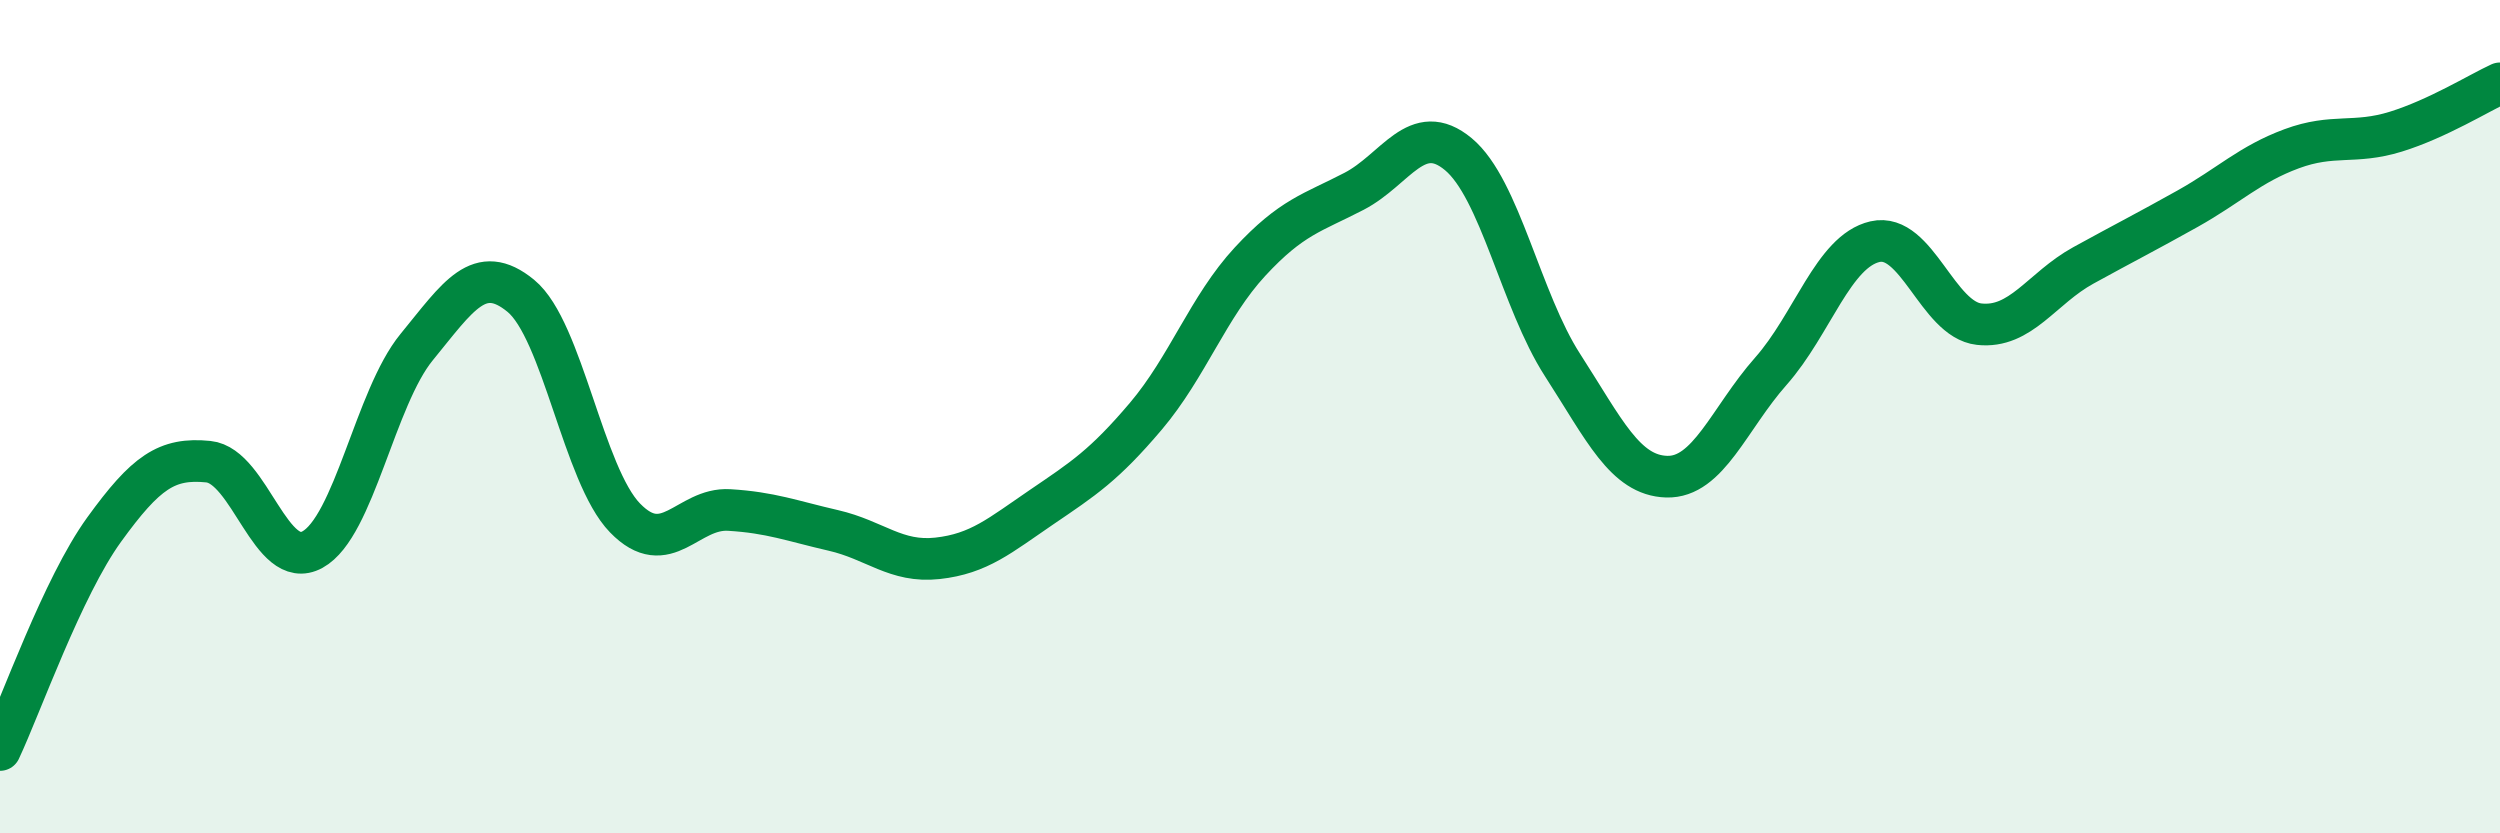
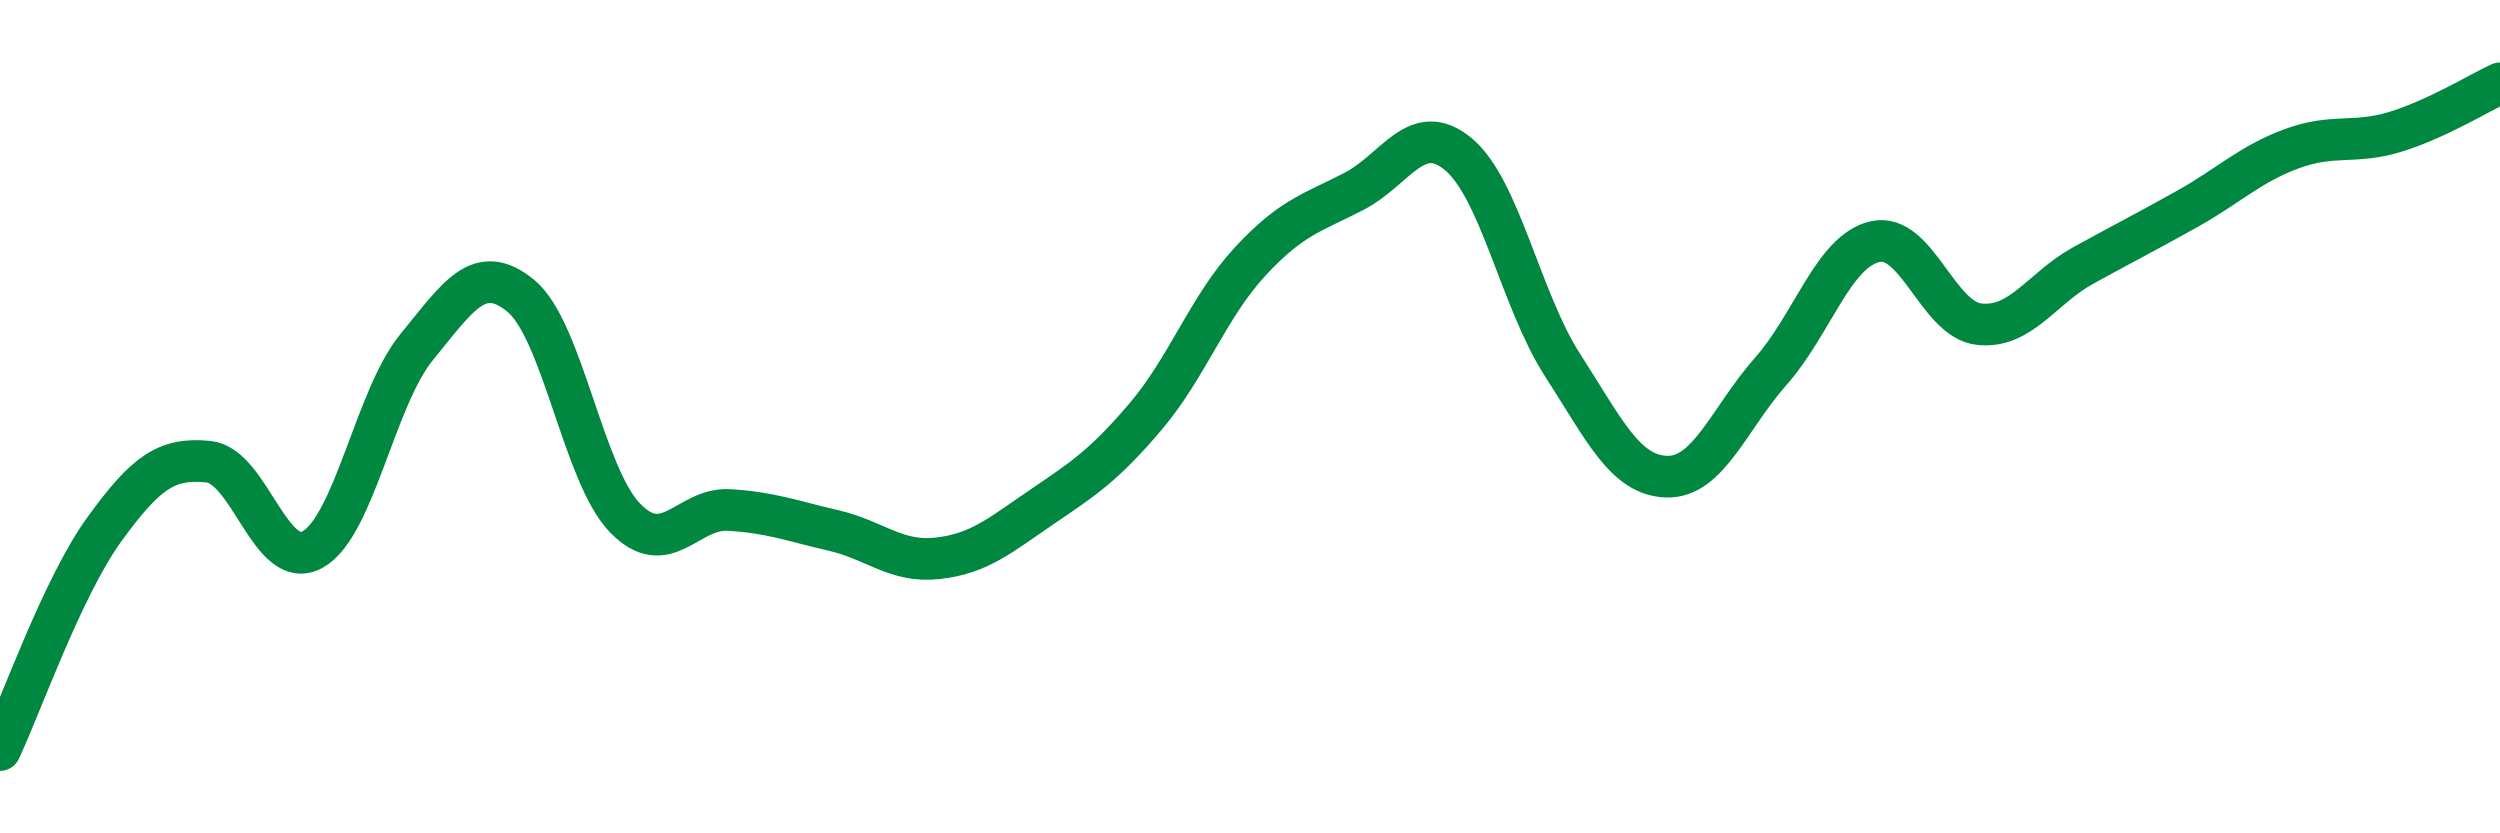
<svg xmlns="http://www.w3.org/2000/svg" width="60" height="20" viewBox="0 0 60 20">
-   <path d="M 0,18 C 0.5,16.94 1.5,14.09 2.5,12.71 C 3.5,11.33 4,10.98 5,11.08 C 6,11.18 6.5,13.74 7.5,13.19 C 8.5,12.64 9,9.55 10,8.33 C 11,7.11 11.5,6.28 12.5,7.1 C 13.5,7.92 14,11.4 15,12.43 C 16,13.46 16.5,12.18 17.5,12.24 C 18.5,12.3 19,12.5 20,12.73 C 21,12.96 21.5,13.51 22.5,13.4 C 23.5,13.29 24,12.85 25,12.17 C 26,11.49 26.5,11.17 27.5,9.99 C 28.5,8.81 29,7.36 30,6.28 C 31,5.2 31.5,5.11 32.5,4.59 C 33.5,4.07 34,2.87 35,3.7 C 36,4.53 36.5,7.21 37.5,8.76 C 38.5,10.31 39,11.41 40,11.44 C 41,11.47 41.5,10.04 42.5,8.91 C 43.5,7.78 44,6.03 45,5.8 C 46,5.57 46.5,7.67 47.5,7.78 C 48.5,7.89 49,6.92 50,6.37 C 51,5.82 51.5,5.57 52.5,5.01 C 53.5,4.45 54,3.94 55,3.57 C 56,3.2 56.5,3.47 57.5,3.16 C 58.5,2.85 59.5,2.23 60,2L60 20L0 20Z" fill="#008740" opacity="0.1" stroke-linecap="round" stroke-linejoin="round" />
  <path d="M 0,18 C 0.5,16.94 1.5,14.09 2.5,12.71 C 3.5,11.33 4,10.98 5,11.08 C 6,11.18 6.5,13.74 7.5,13.19 C 8.5,12.64 9,9.55 10,8.33 C 11,7.11 11.5,6.28 12.5,7.1 C 13.5,7.92 14,11.4 15,12.43 C 16,13.46 16.5,12.18 17.5,12.24 C 18.5,12.3 19,12.5 20,12.73 C 21,12.96 21.5,13.51 22.5,13.4 C 23.5,13.29 24,12.85 25,12.17 C 26,11.49 26.5,11.17 27.5,9.99 C 28.5,8.81 29,7.36 30,6.28 C 31,5.2 31.5,5.11 32.5,4.59 C 33.5,4.07 34,2.87 35,3.7 C 36,4.53 36.5,7.21 37.5,8.76 C 38.5,10.31 39,11.41 40,11.44 C 41,11.47 41.5,10.04 42.5,8.91 C 43.5,7.78 44,6.03 45,5.8 C 46,5.57 46.5,7.67 47.5,7.78 C 48.5,7.89 49,6.92 50,6.37 C 51,5.82 51.5,5.57 52.5,5.01 C 53.5,4.45 54,3.94 55,3.57 C 56,3.2 56.5,3.47 57.5,3.16 C 58.5,2.85 59.5,2.23 60,2" stroke="#008740" stroke-width="1" fill="none" stroke-linecap="round" stroke-linejoin="round" />
</svg>